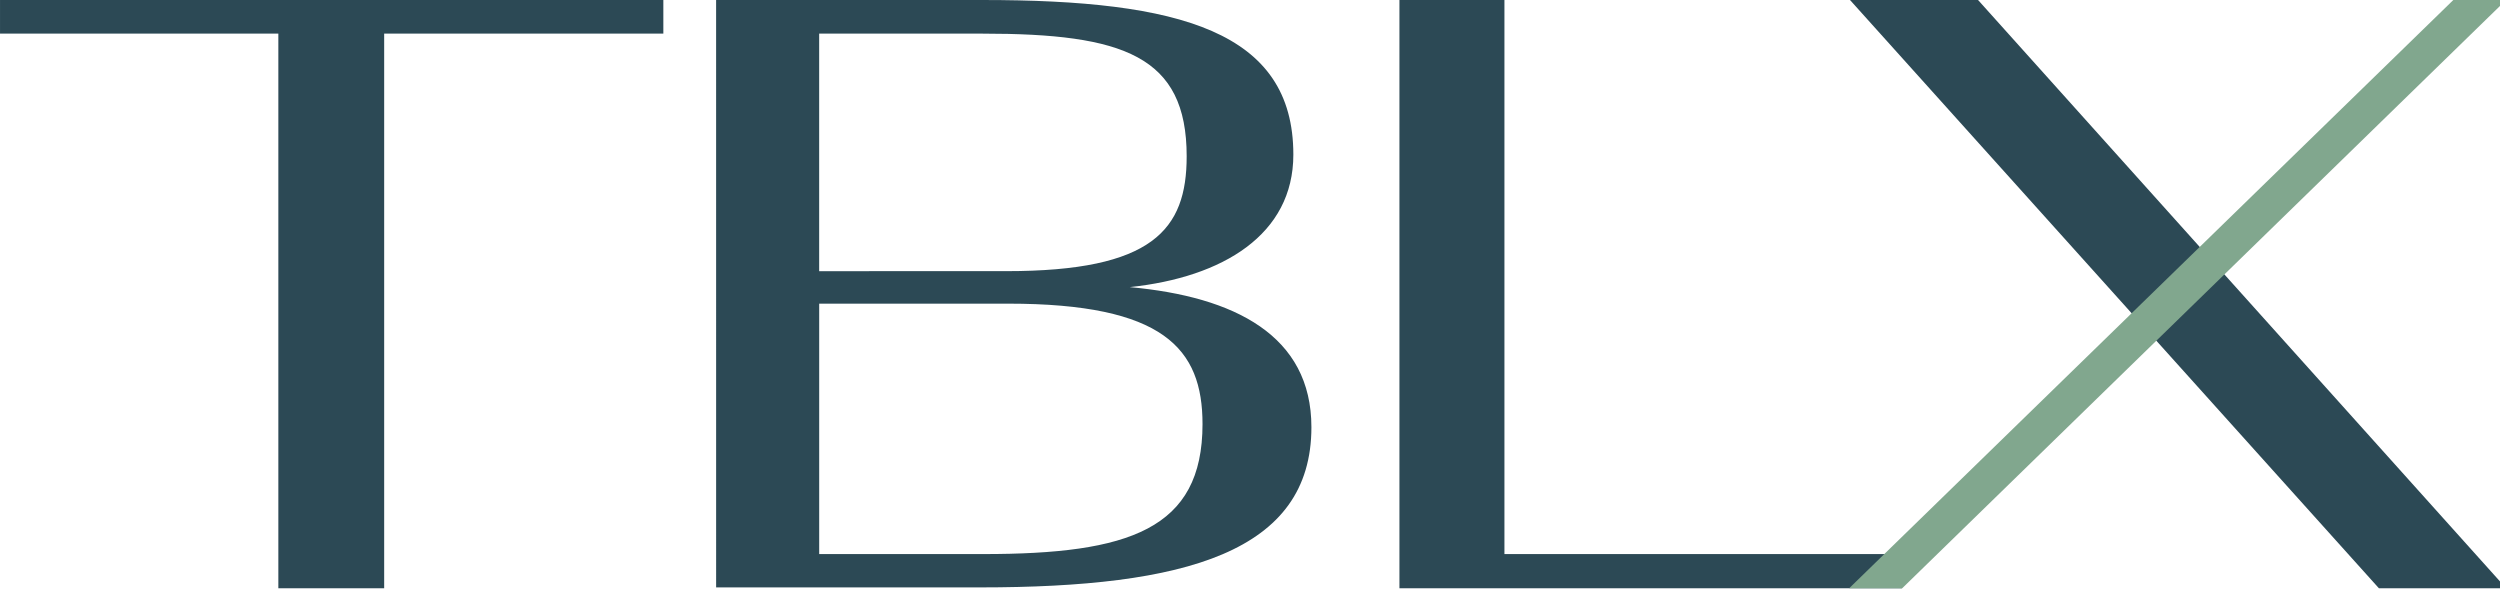
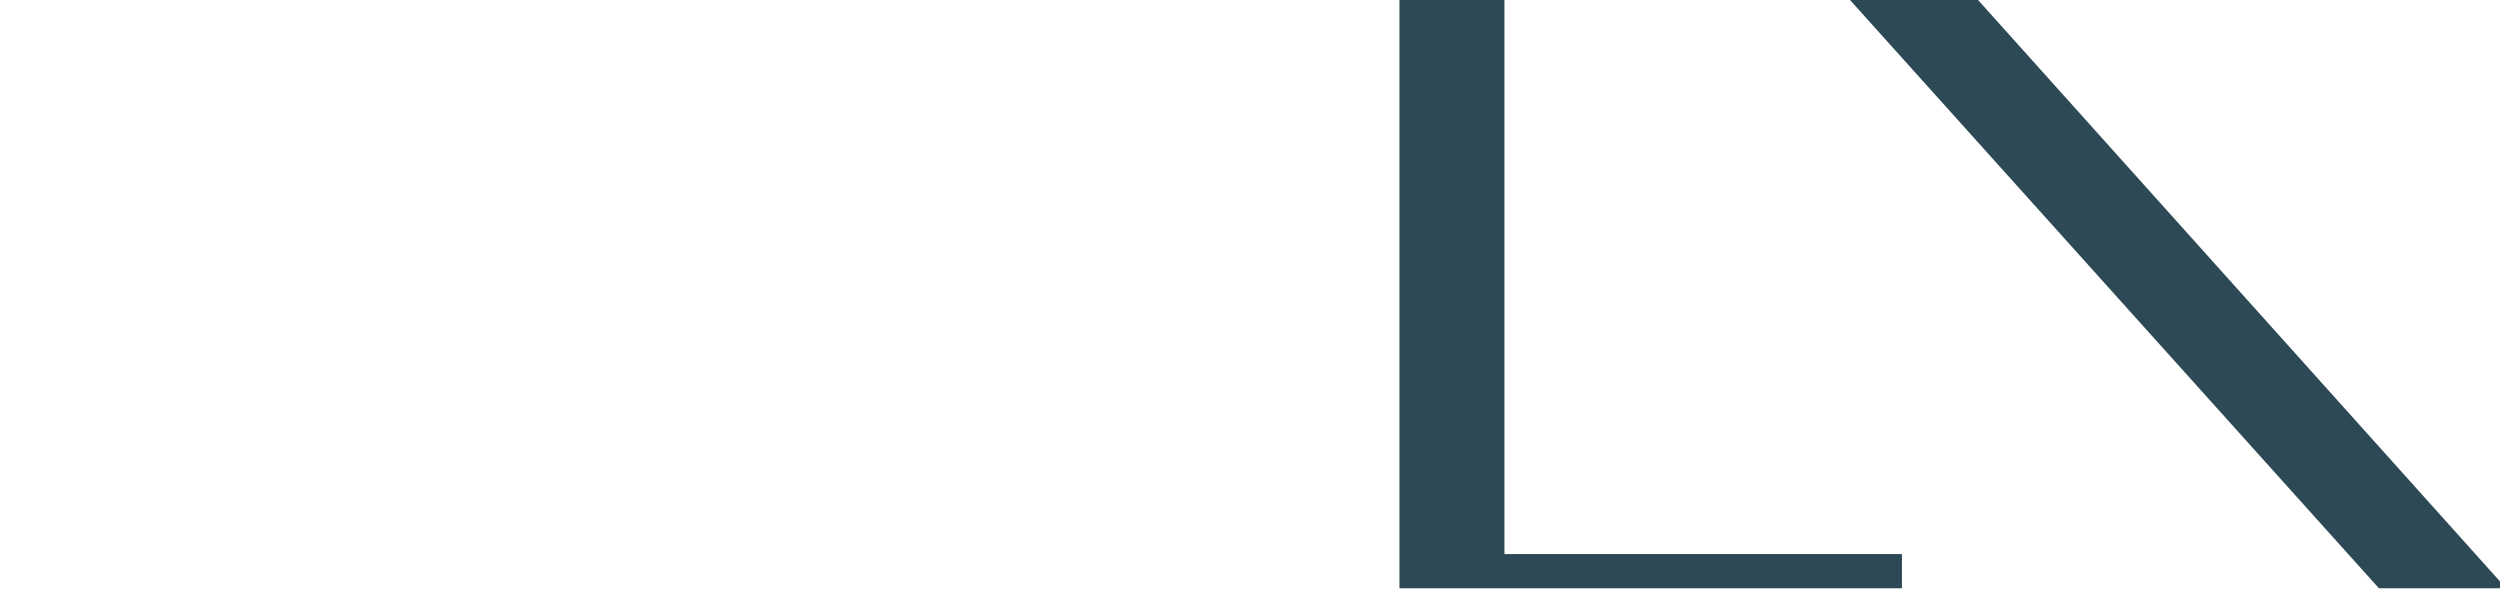
<svg xmlns="http://www.w3.org/2000/svg" fill="none" height="30" viewBox="0 0 124 30" width="124">
  <clipPath id="a">
    <path d="m0 0h124v29.177h-124z" />
  </clipPath>
  <g clip-path="url(#a)">
    <g fill="#2c4955">
-       <path d="m19.055 29.177v-27.509h13.847v-1.667h-32.901v1.667h13.805v27.509z" />
-       <path d="m48.774 27.482c7.22 0 10.871-1.223 10.871-6.447 0-3.751-1.929-5.974-9.644-5.974h-9.369v12.421zm1.143-14.033c7.261 0 8.942-2.056 8.942-5.696 0-4.988-3.141-6.085-10.113-6.085h-8.115v11.782zm-14.398-13.449h13.227c9.755 0 15.404 1.542 15.404 7.669 0 3.96-3.486 6.085-8.115 6.572 5.208.472 9.011 2.404 9.011 6.947 0 6.21-6.269 7.947-16.423 7.947-1.02 0-7.288 0-13.103 0z" />
      <path d="m94.336 29.177v-1.695h-19.716v-27.482h-5.208v29.177z" />
      <path d="m124.303 29.177-26.192-29.177h-6.351l26.233 29.177z" />
    </g>
-     <path d="m94.35 29.177 29.953-29.177h-2.618l-29.966 29.177z" fill="#81a78e" />
  </g>
</svg>